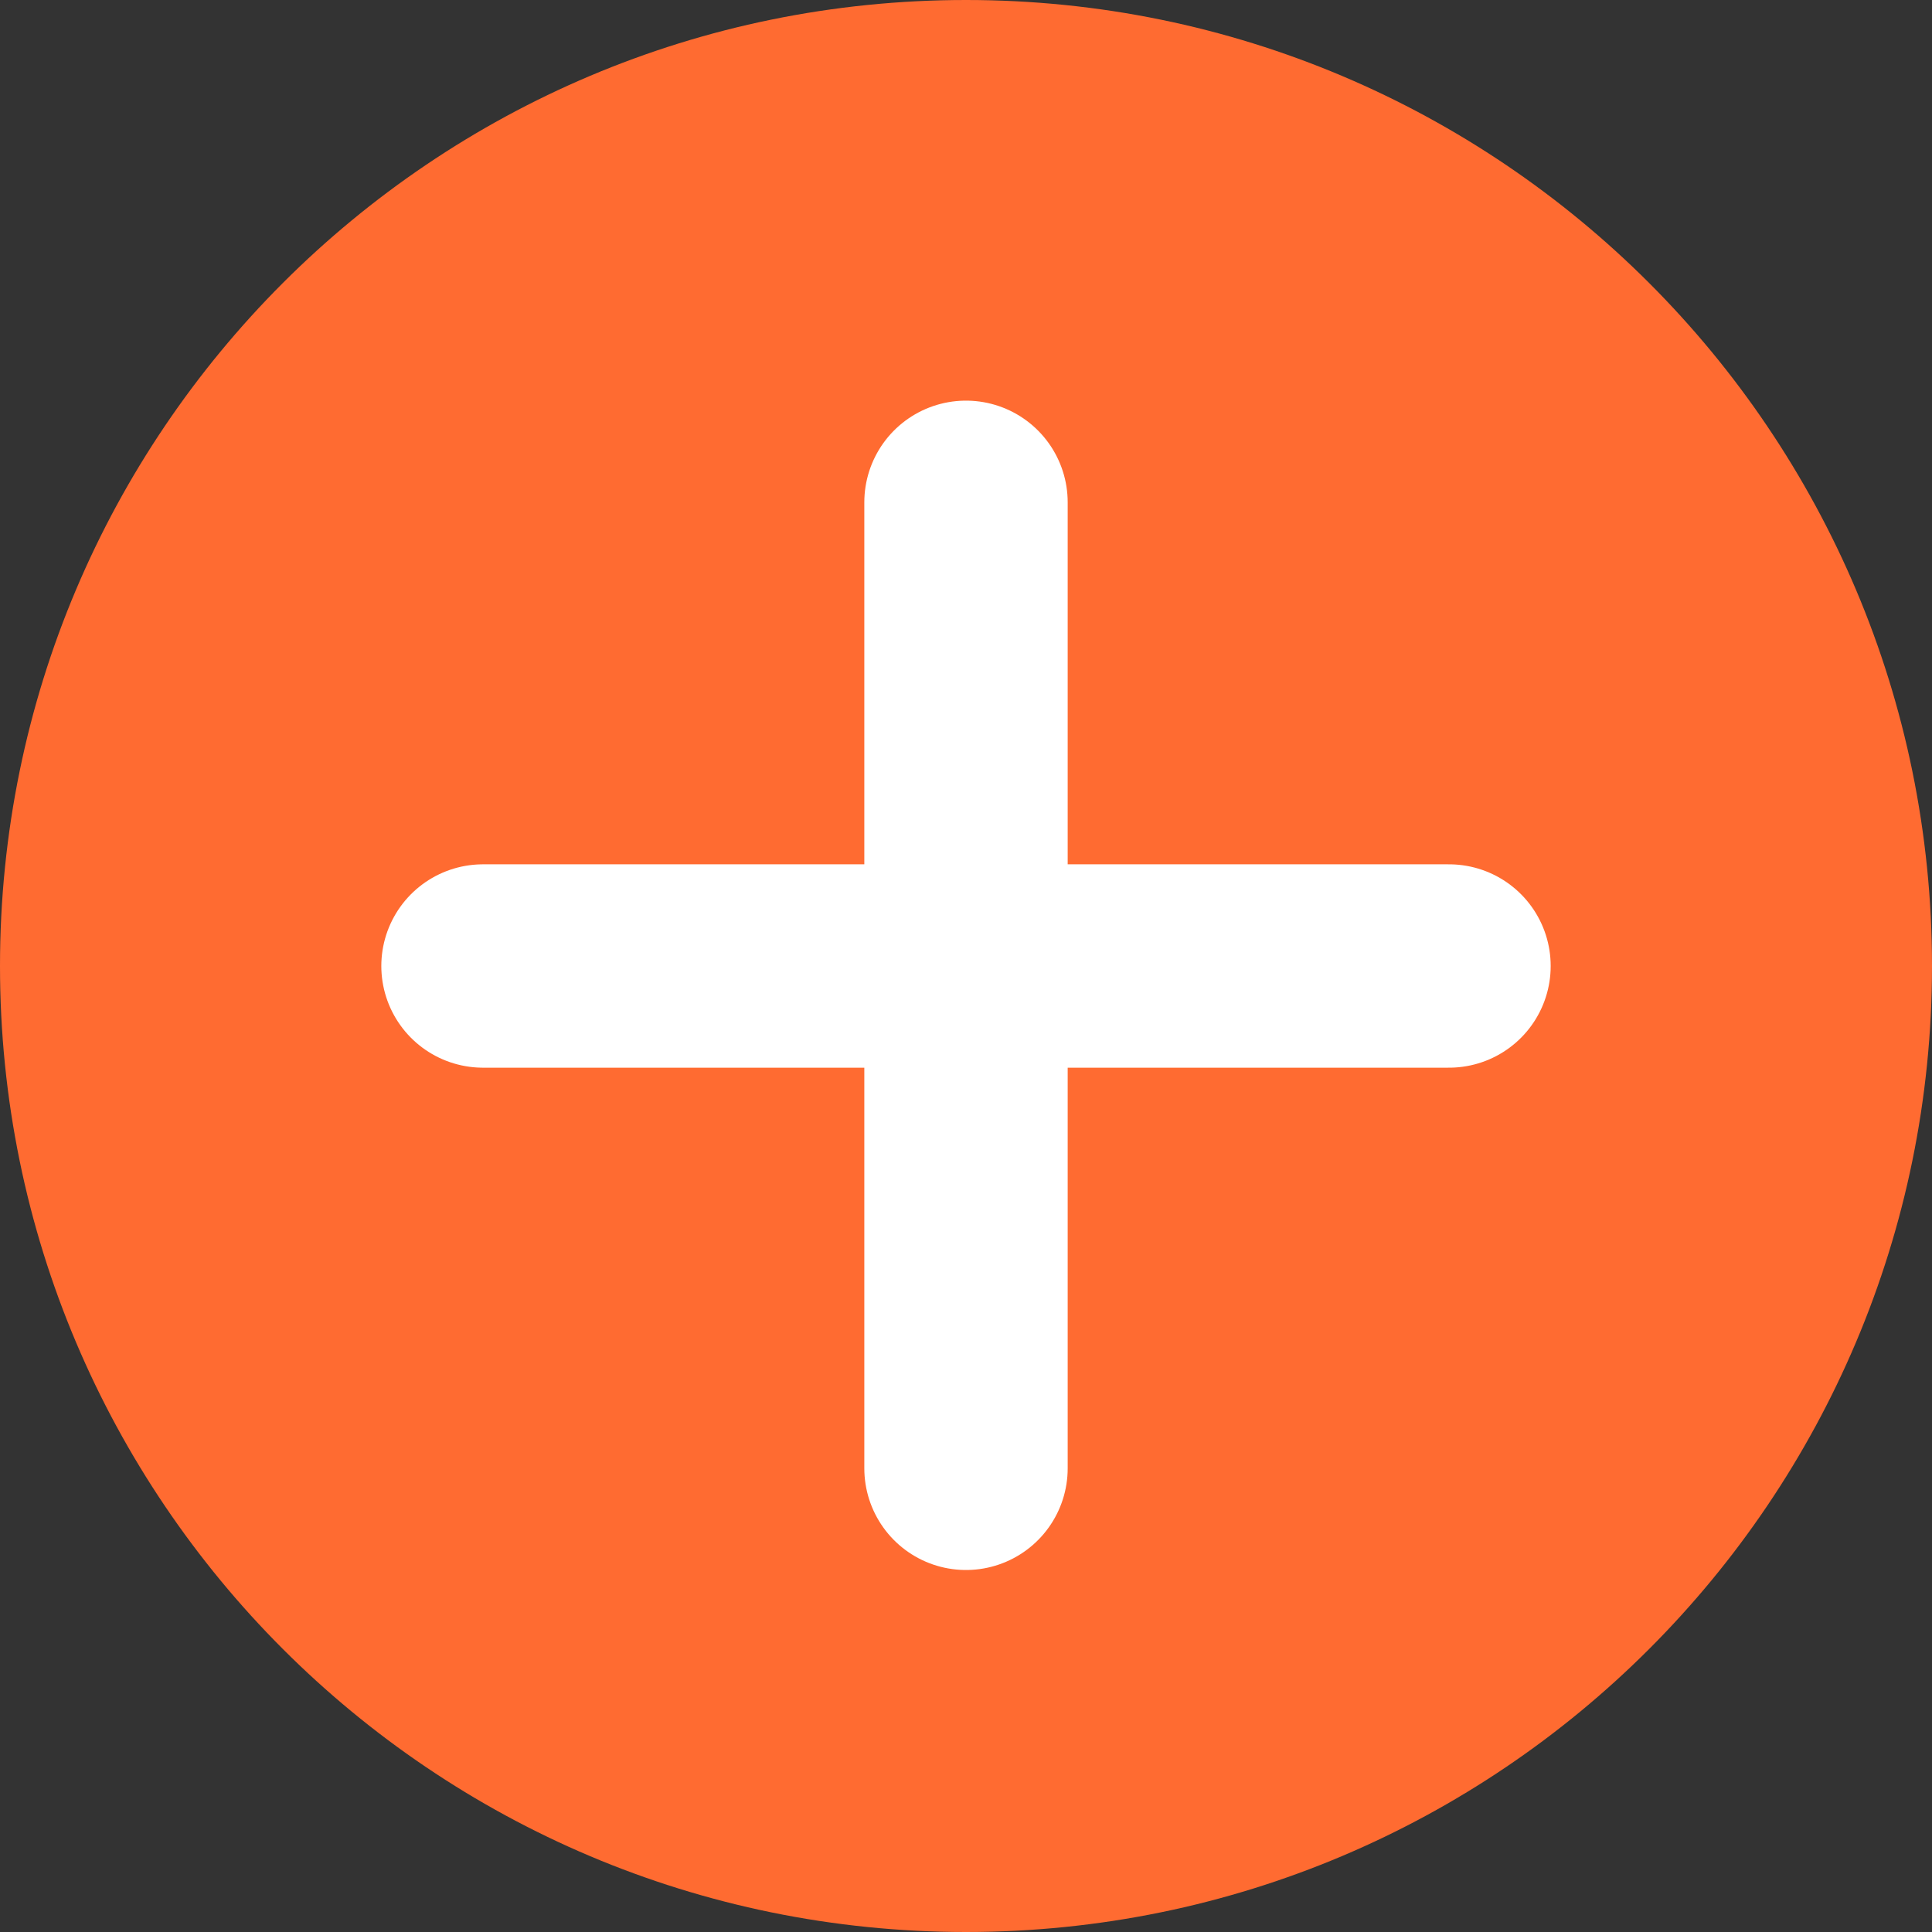
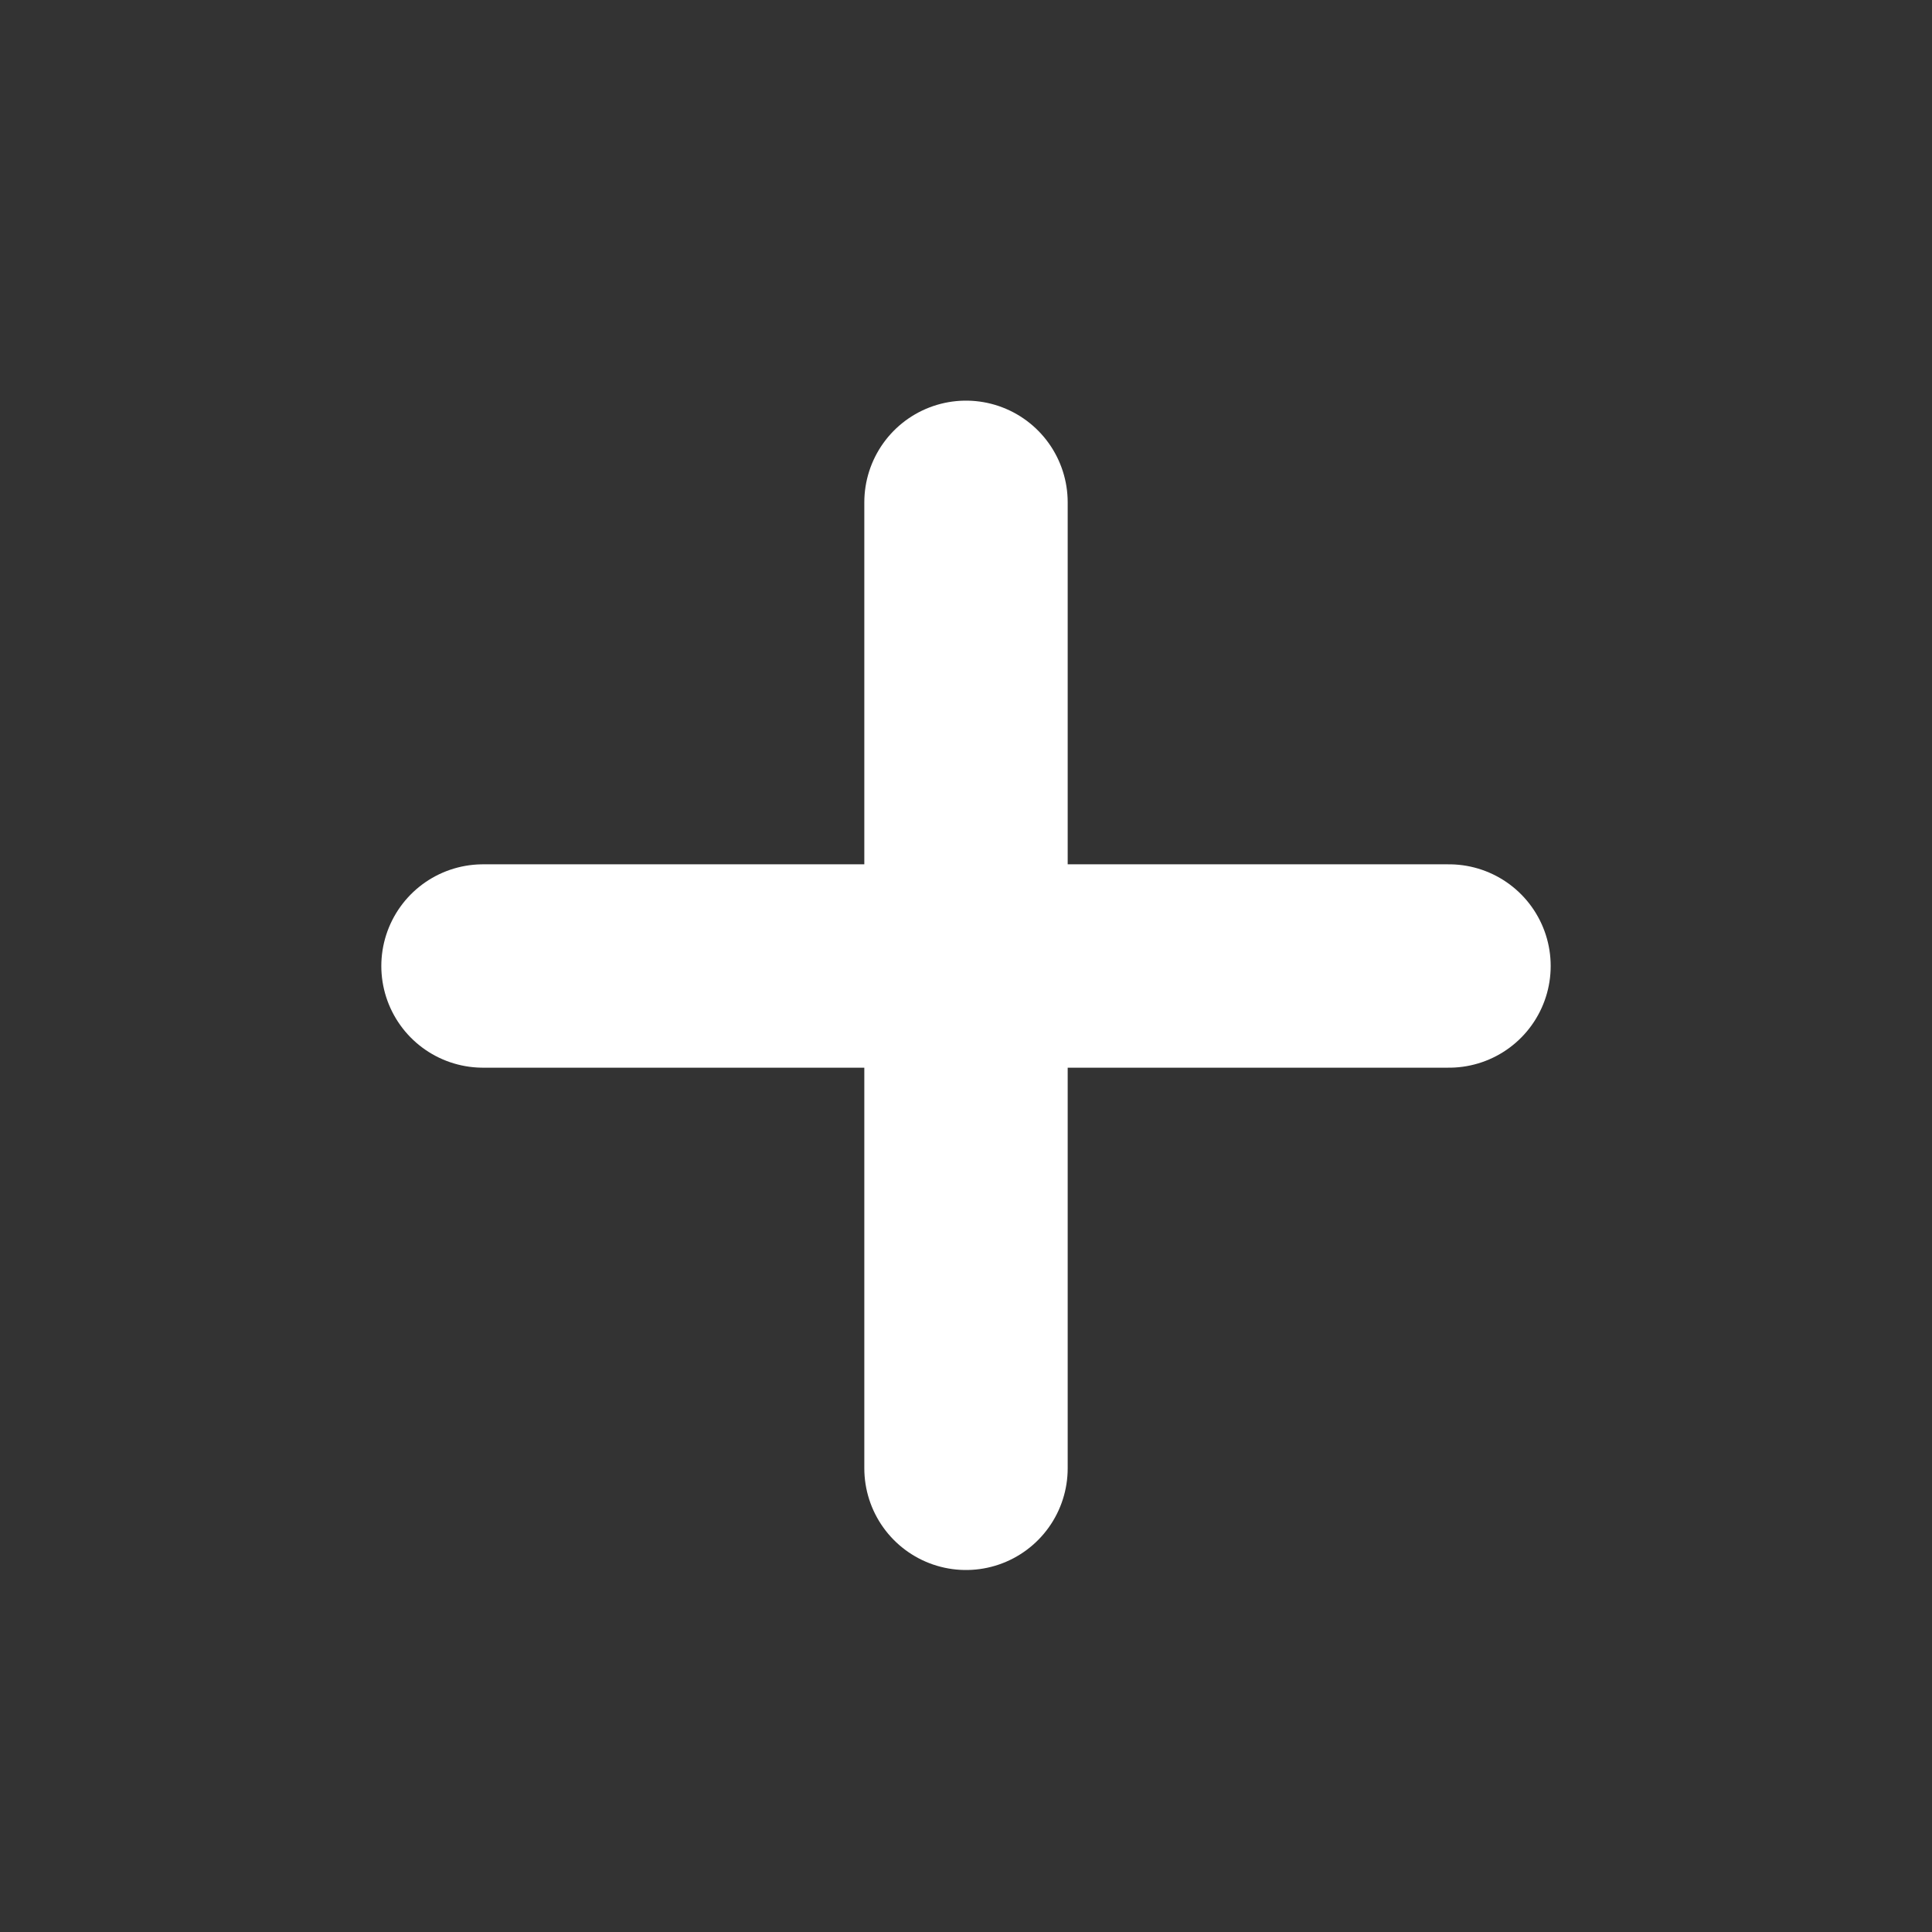
<svg xmlns="http://www.w3.org/2000/svg" width="19" height="19" viewBox="0 0 19 19" fill="none">
  <rect x="0" y="0" width="19" height="19" fill="#333333" stroke="none" />
  <g clip-path="url(#clip0_356_1203)">
-     <path d="M9.5 19C14.747 19 19 14.747 19 9.5C19 4.253 14.747 0 9.5 0C4.253 0 0 4.253 0 9.5C0 14.747 4.253 19 9.5 19Z" fill="#FF6B31" />
    <path d="M9.5 4.94V14.44" stroke="white" stroke-width="2" stroke-miterlimit="10" stroke-linecap="round" stroke-linejoin="round" />
    <path d="M14.25 9.5H4.75" stroke="white" stroke-width="2" stroke-miterlimit="10" stroke-linecap="round" stroke-linejoin="round" />
  </g>
  <defs>
    <clipPath id="clip0_356_1203">
      <rect width="19" height="19" fill="white" />
    </clipPath>
  </defs>
</svg>